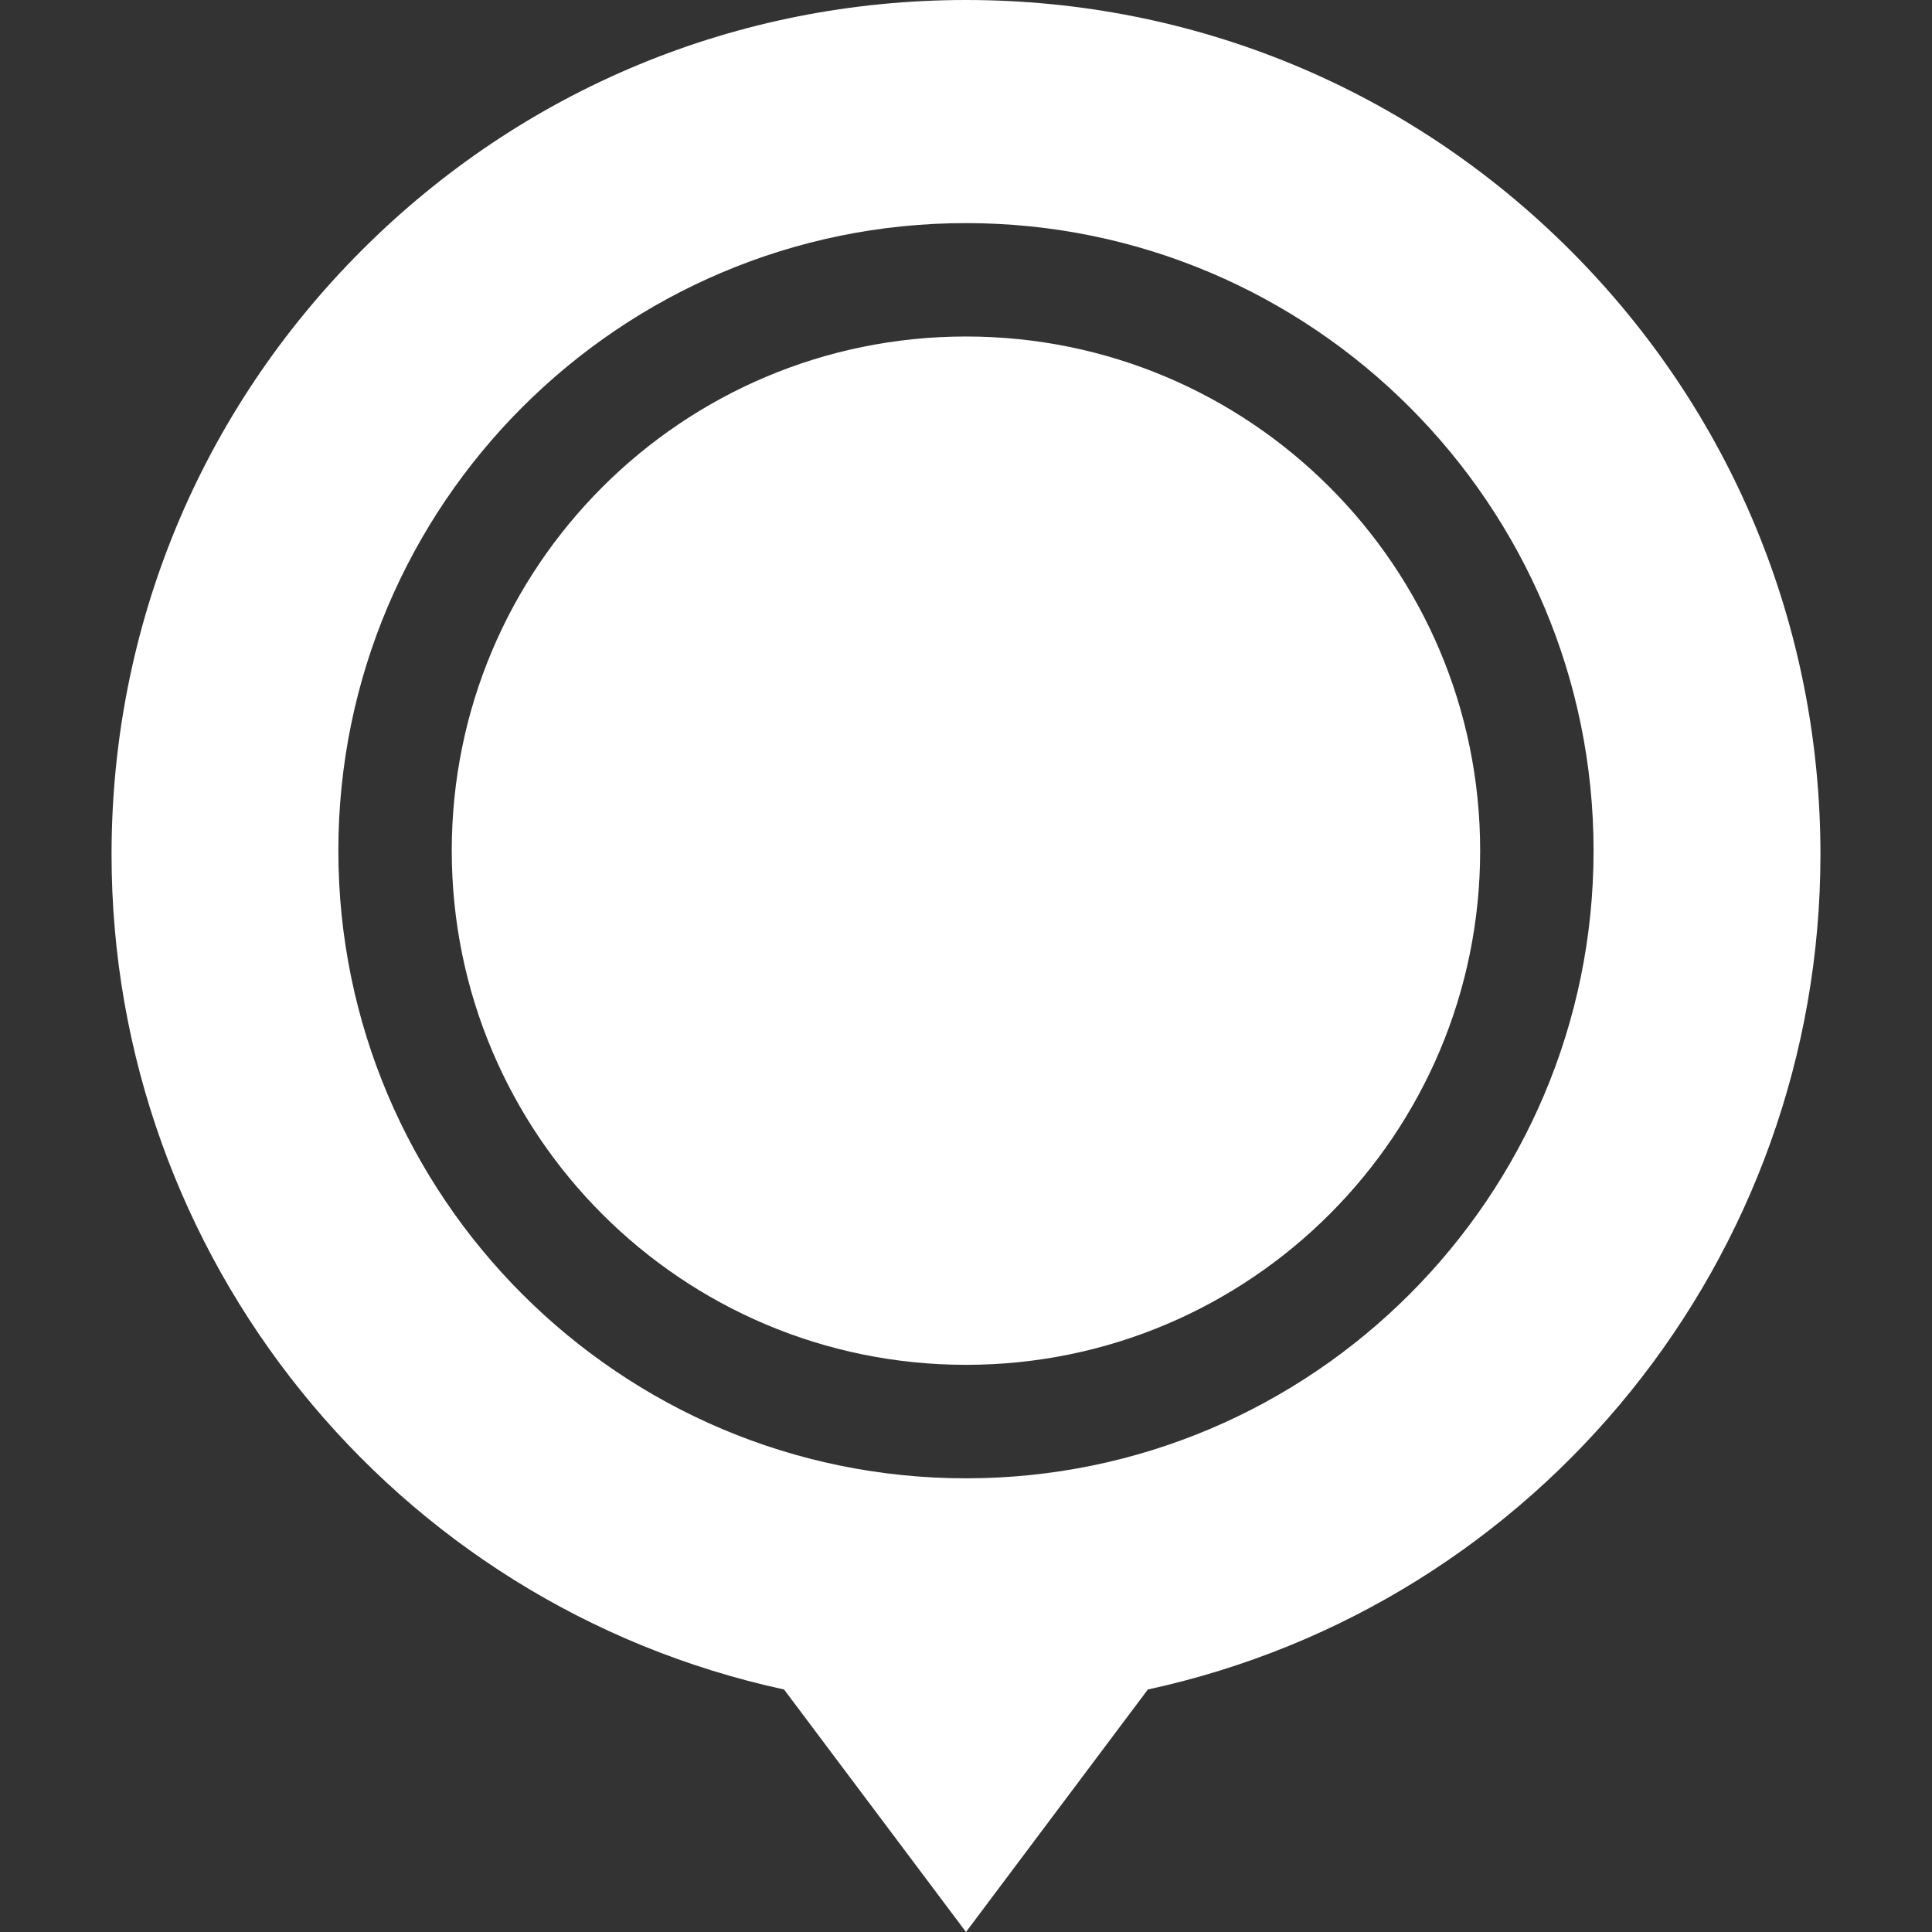
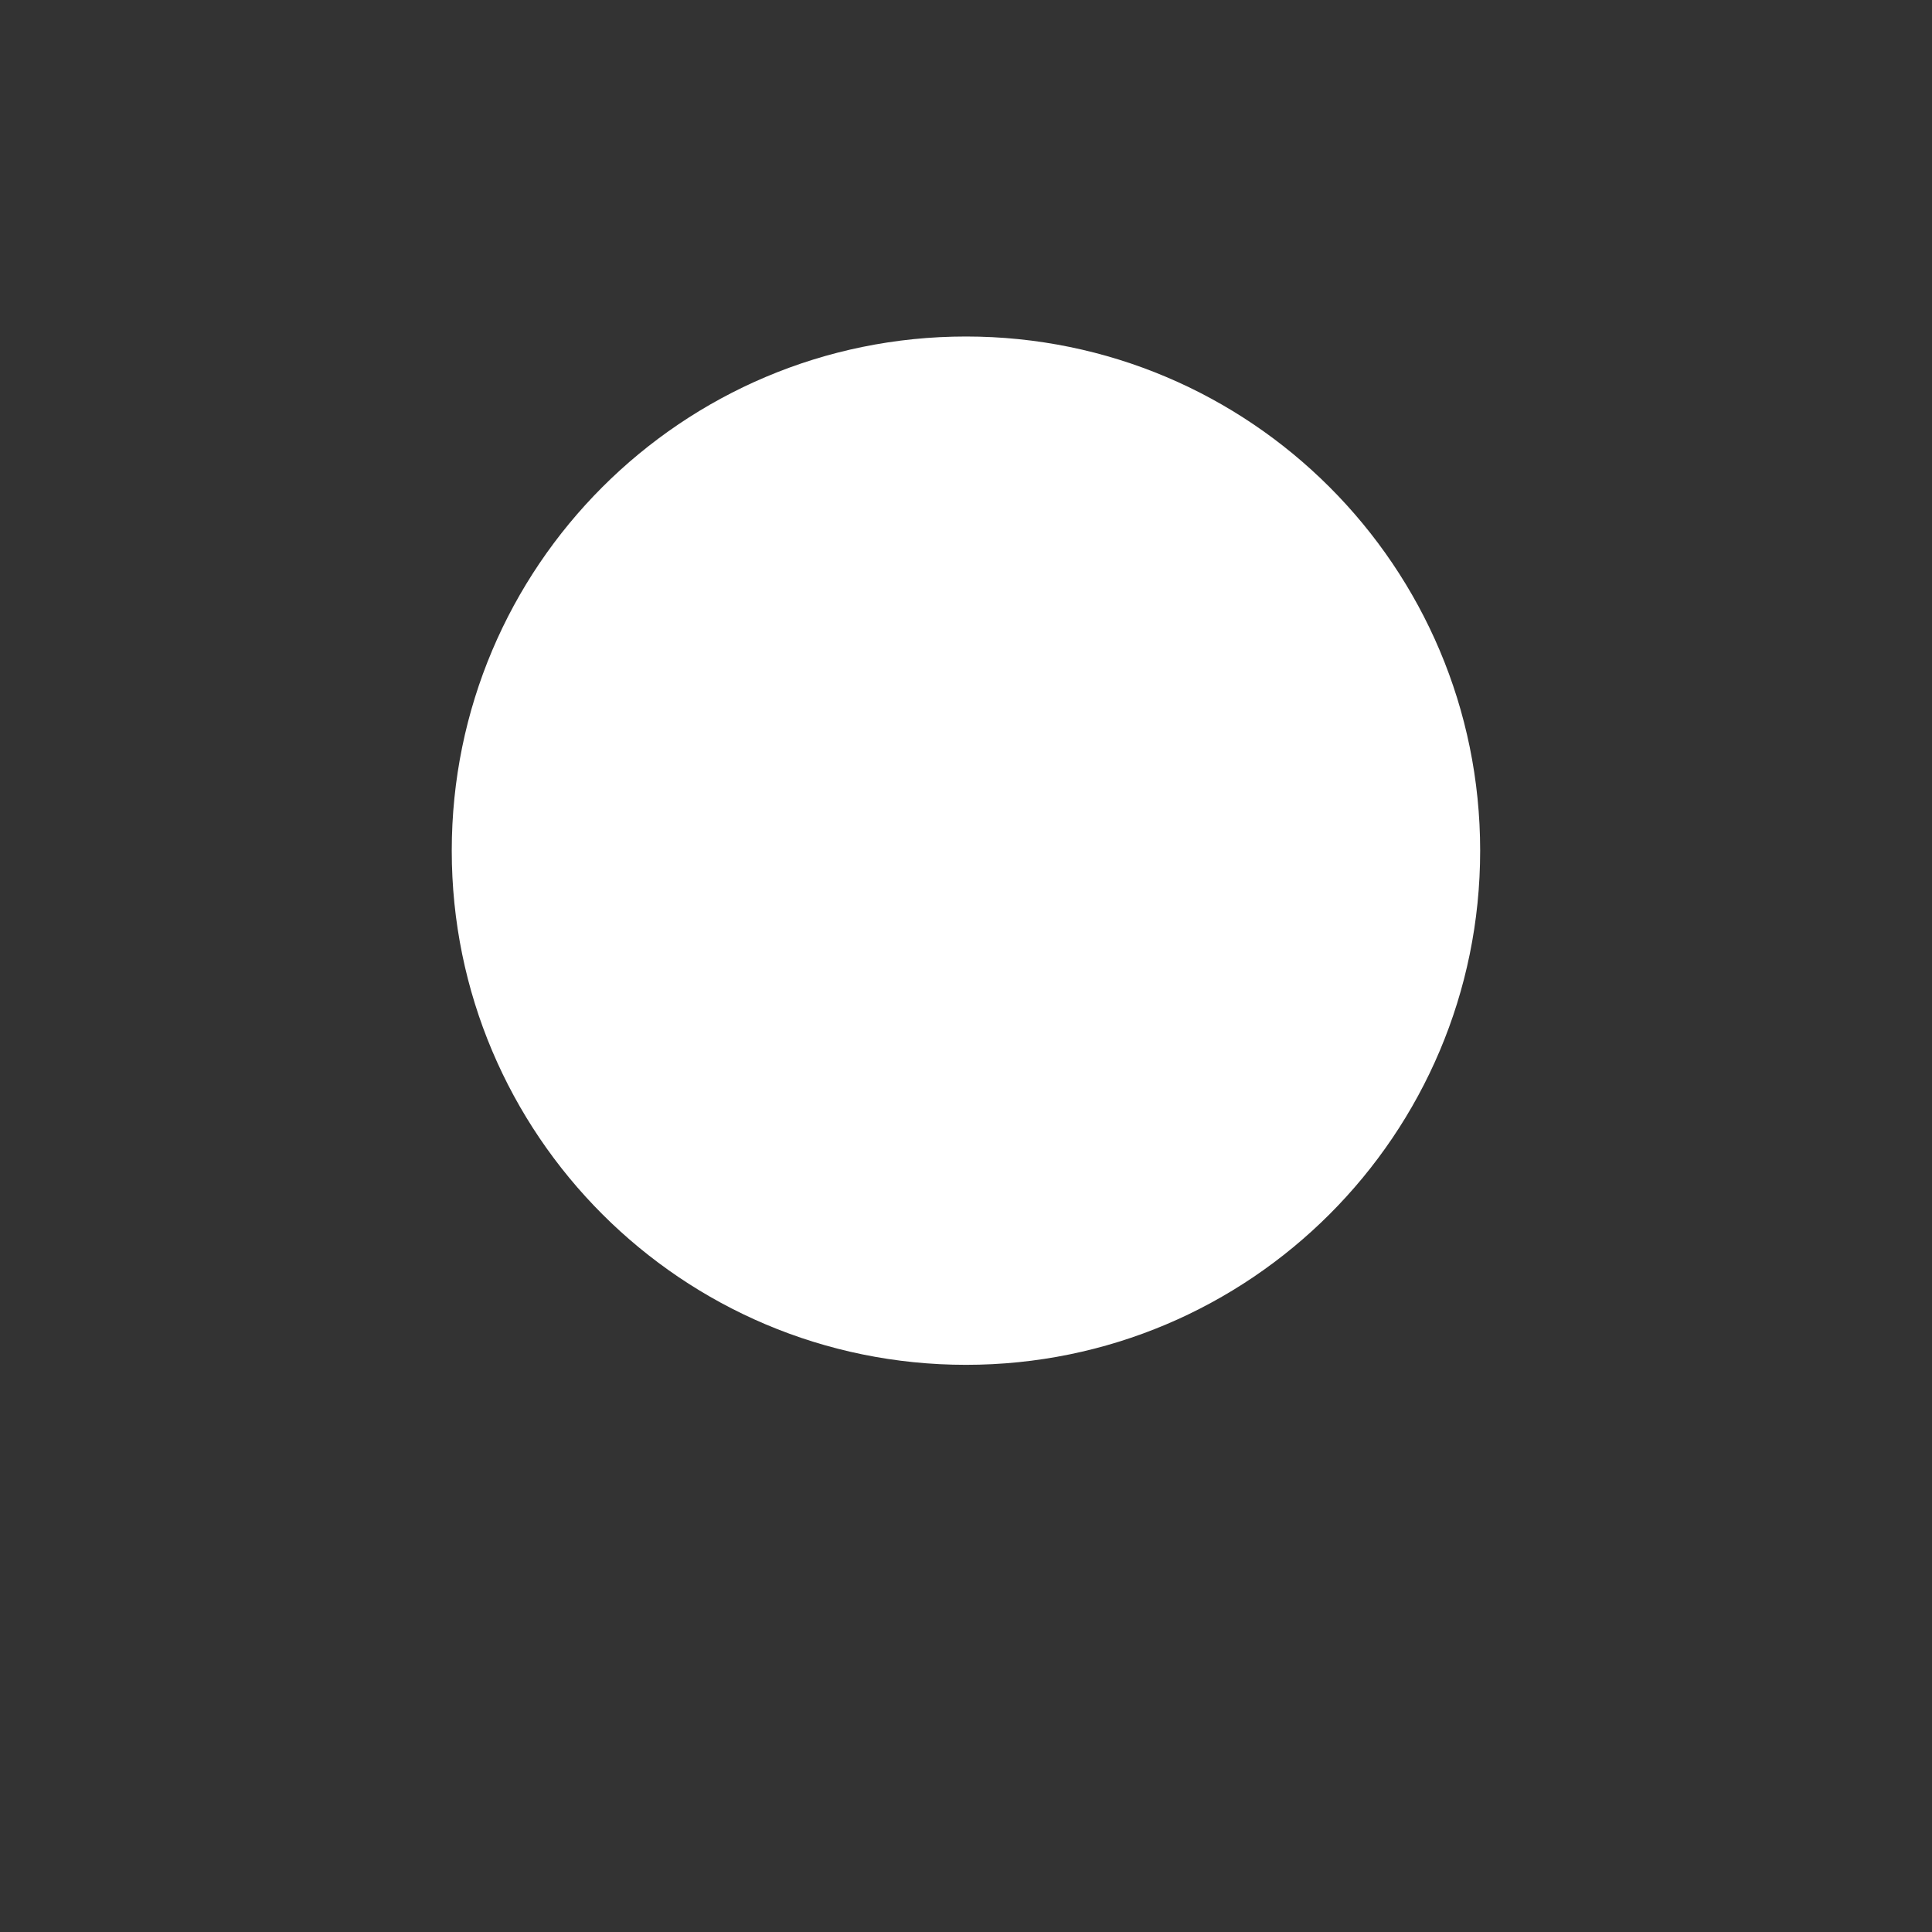
<svg xmlns="http://www.w3.org/2000/svg" width="23" height="23" viewBox="0 0 23 23" fill="none">
  <rect x="0" y="0" width="23" height="23" fill="#333333" stroke="none" />
  <g clip-path="url(#clip0)">
    <path d="M11.5 16.248C14.88 16.248 17.621 13.508 17.621 10.127C17.621 6.746 14.88 4.006 11.5 4.006C8.119 4.006 5.378 6.746 5.378 10.127C5.378 13.508 8.119 16.248 11.5 16.248Z" fill="white" />
-     <path d="M18.693 2.979C16.771 1.058 14.217 0 11.5 0C8.783 0 6.228 1.058 4.307 2.979C2.386 4.901 1.328 7.455 1.328 10.172C1.328 14.966 4.679 19.104 9.334 20.113L11.5 23L13.665 20.113C18.321 19.104 21.672 14.966 21.672 10.172C21.672 7.455 20.614 4.901 18.693 2.979ZM11.5 2.656C15.62 2.656 18.971 6.007 18.971 10.127C18.971 14.247 15.62 17.599 11.5 17.599C7.38 17.599 4.028 14.247 4.028 10.127C4.028 6.007 7.38 2.656 11.5 2.656Z" fill="white" />
  </g>
  <defs>
    <clipPath id="clip0">
      <rect width="23" height="23" fill="white" />
    </clipPath>
  </defs>
</svg>